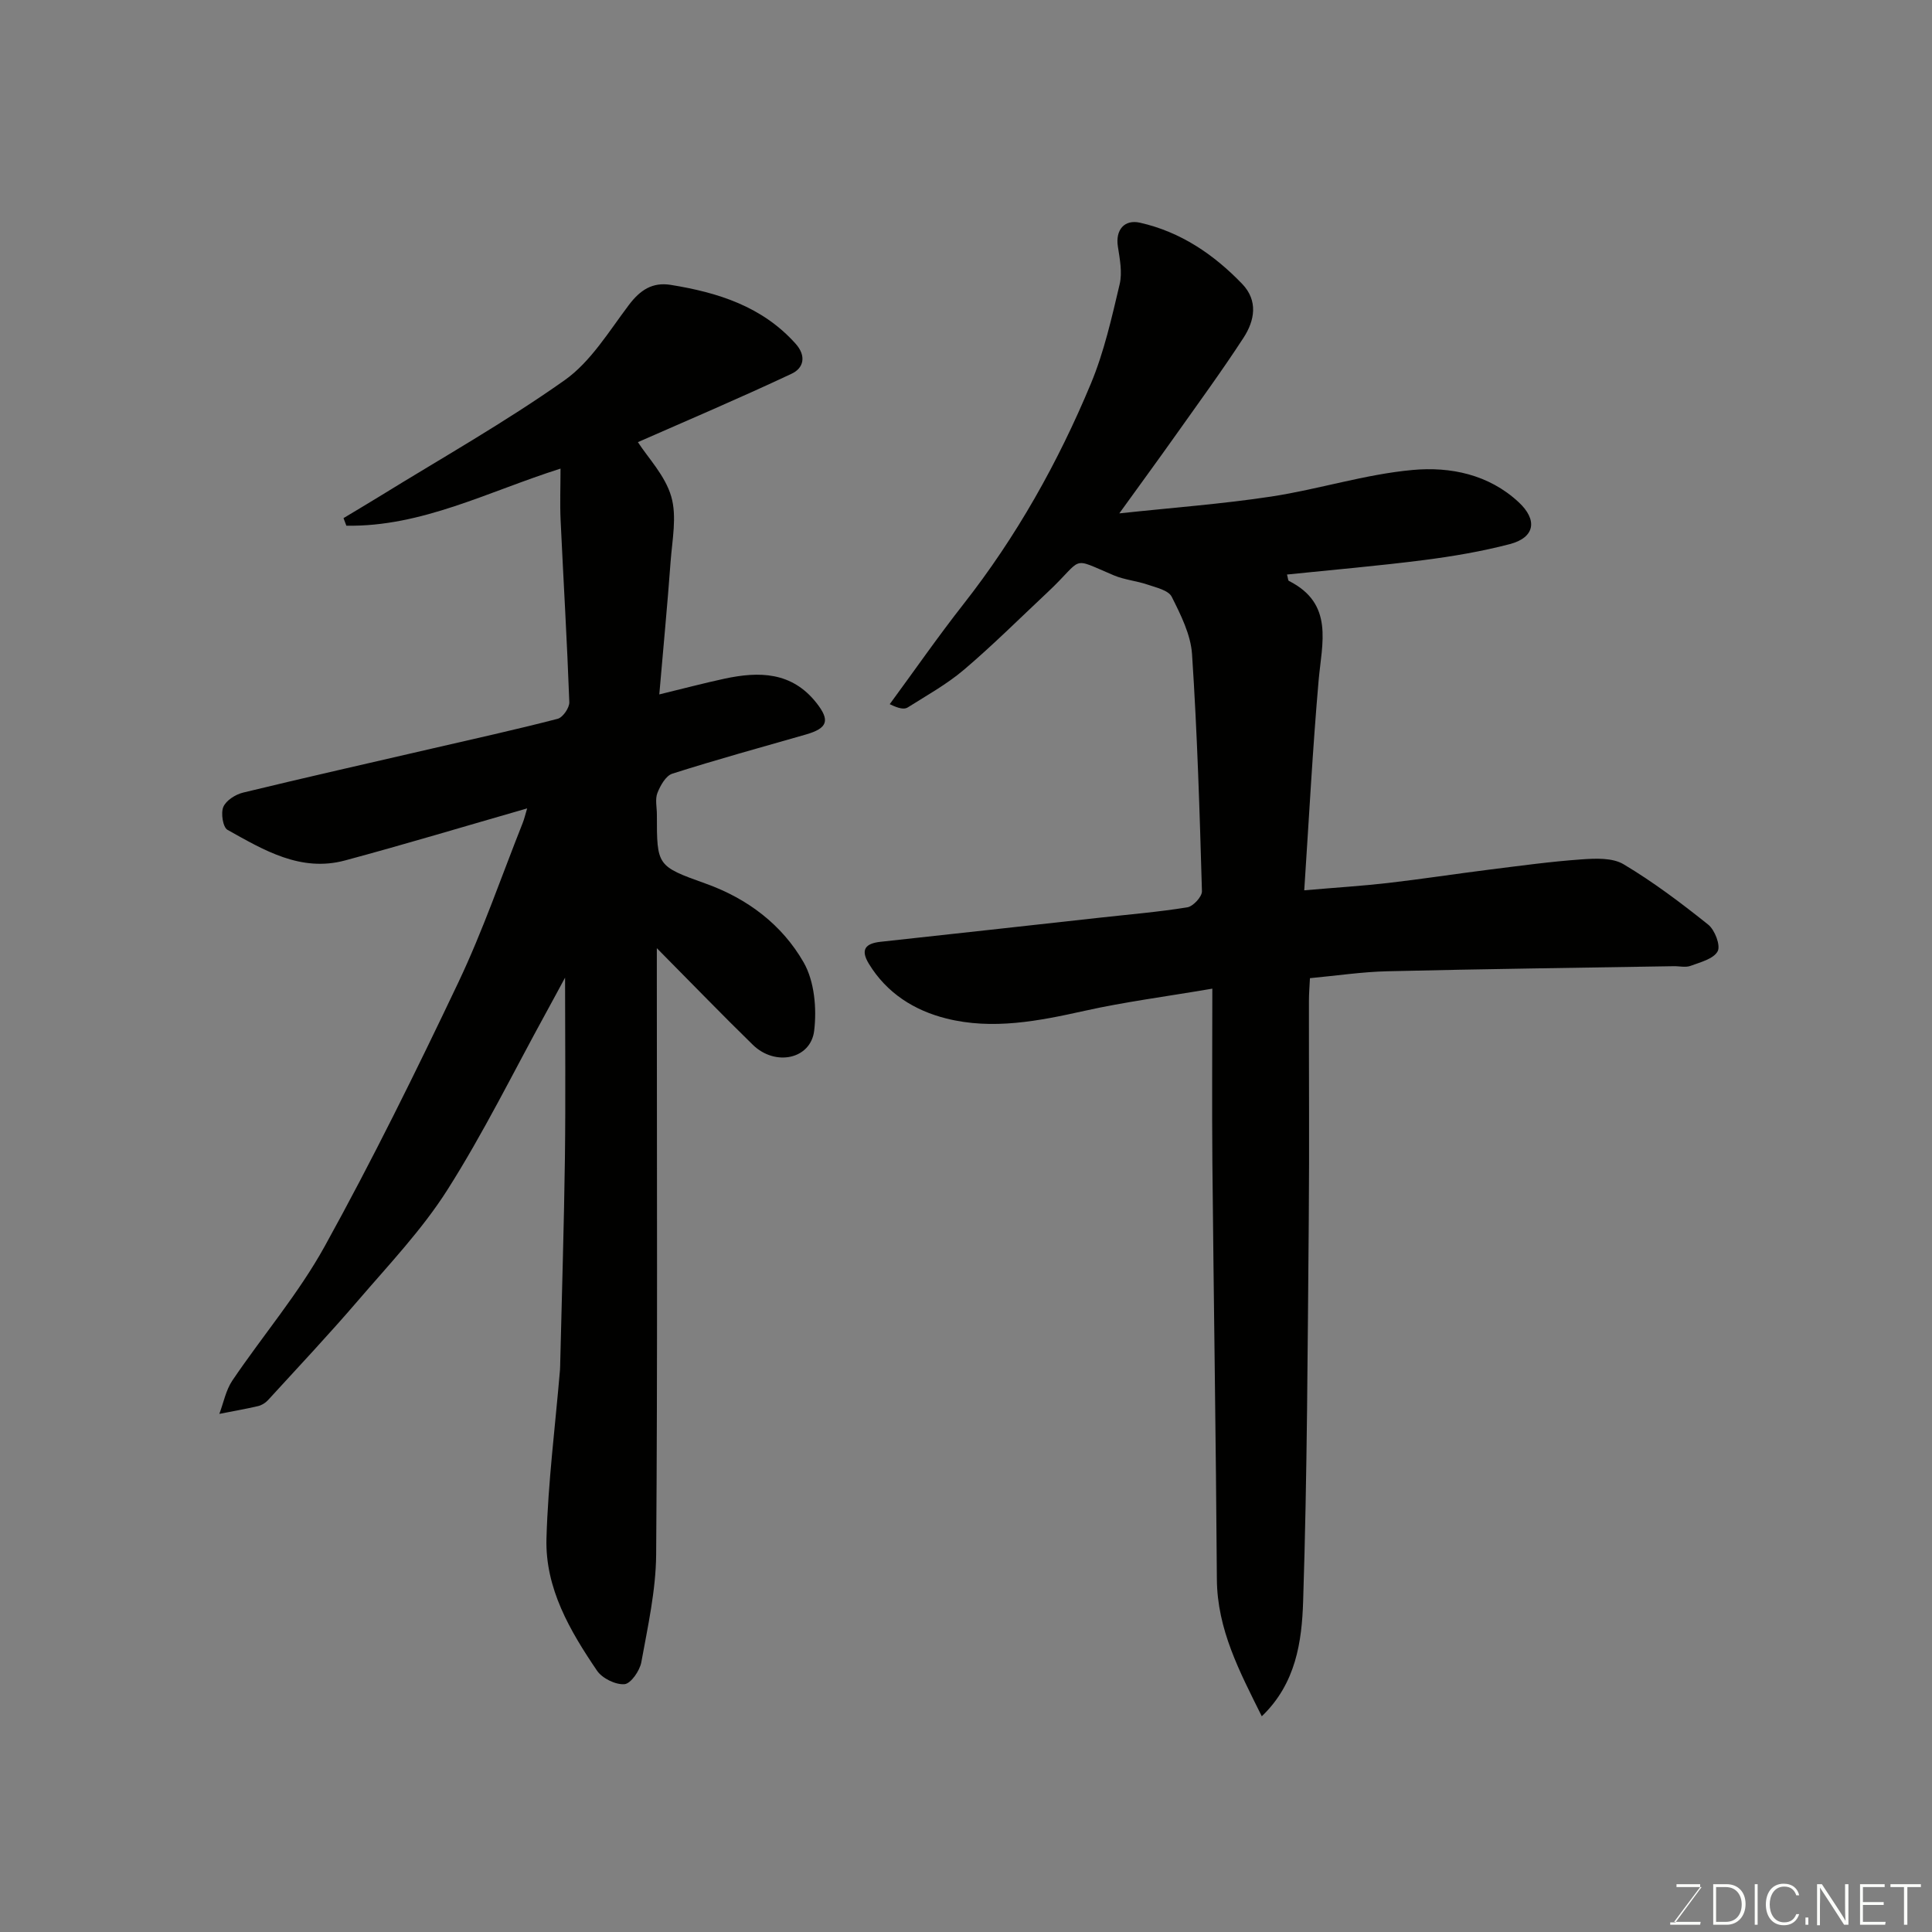
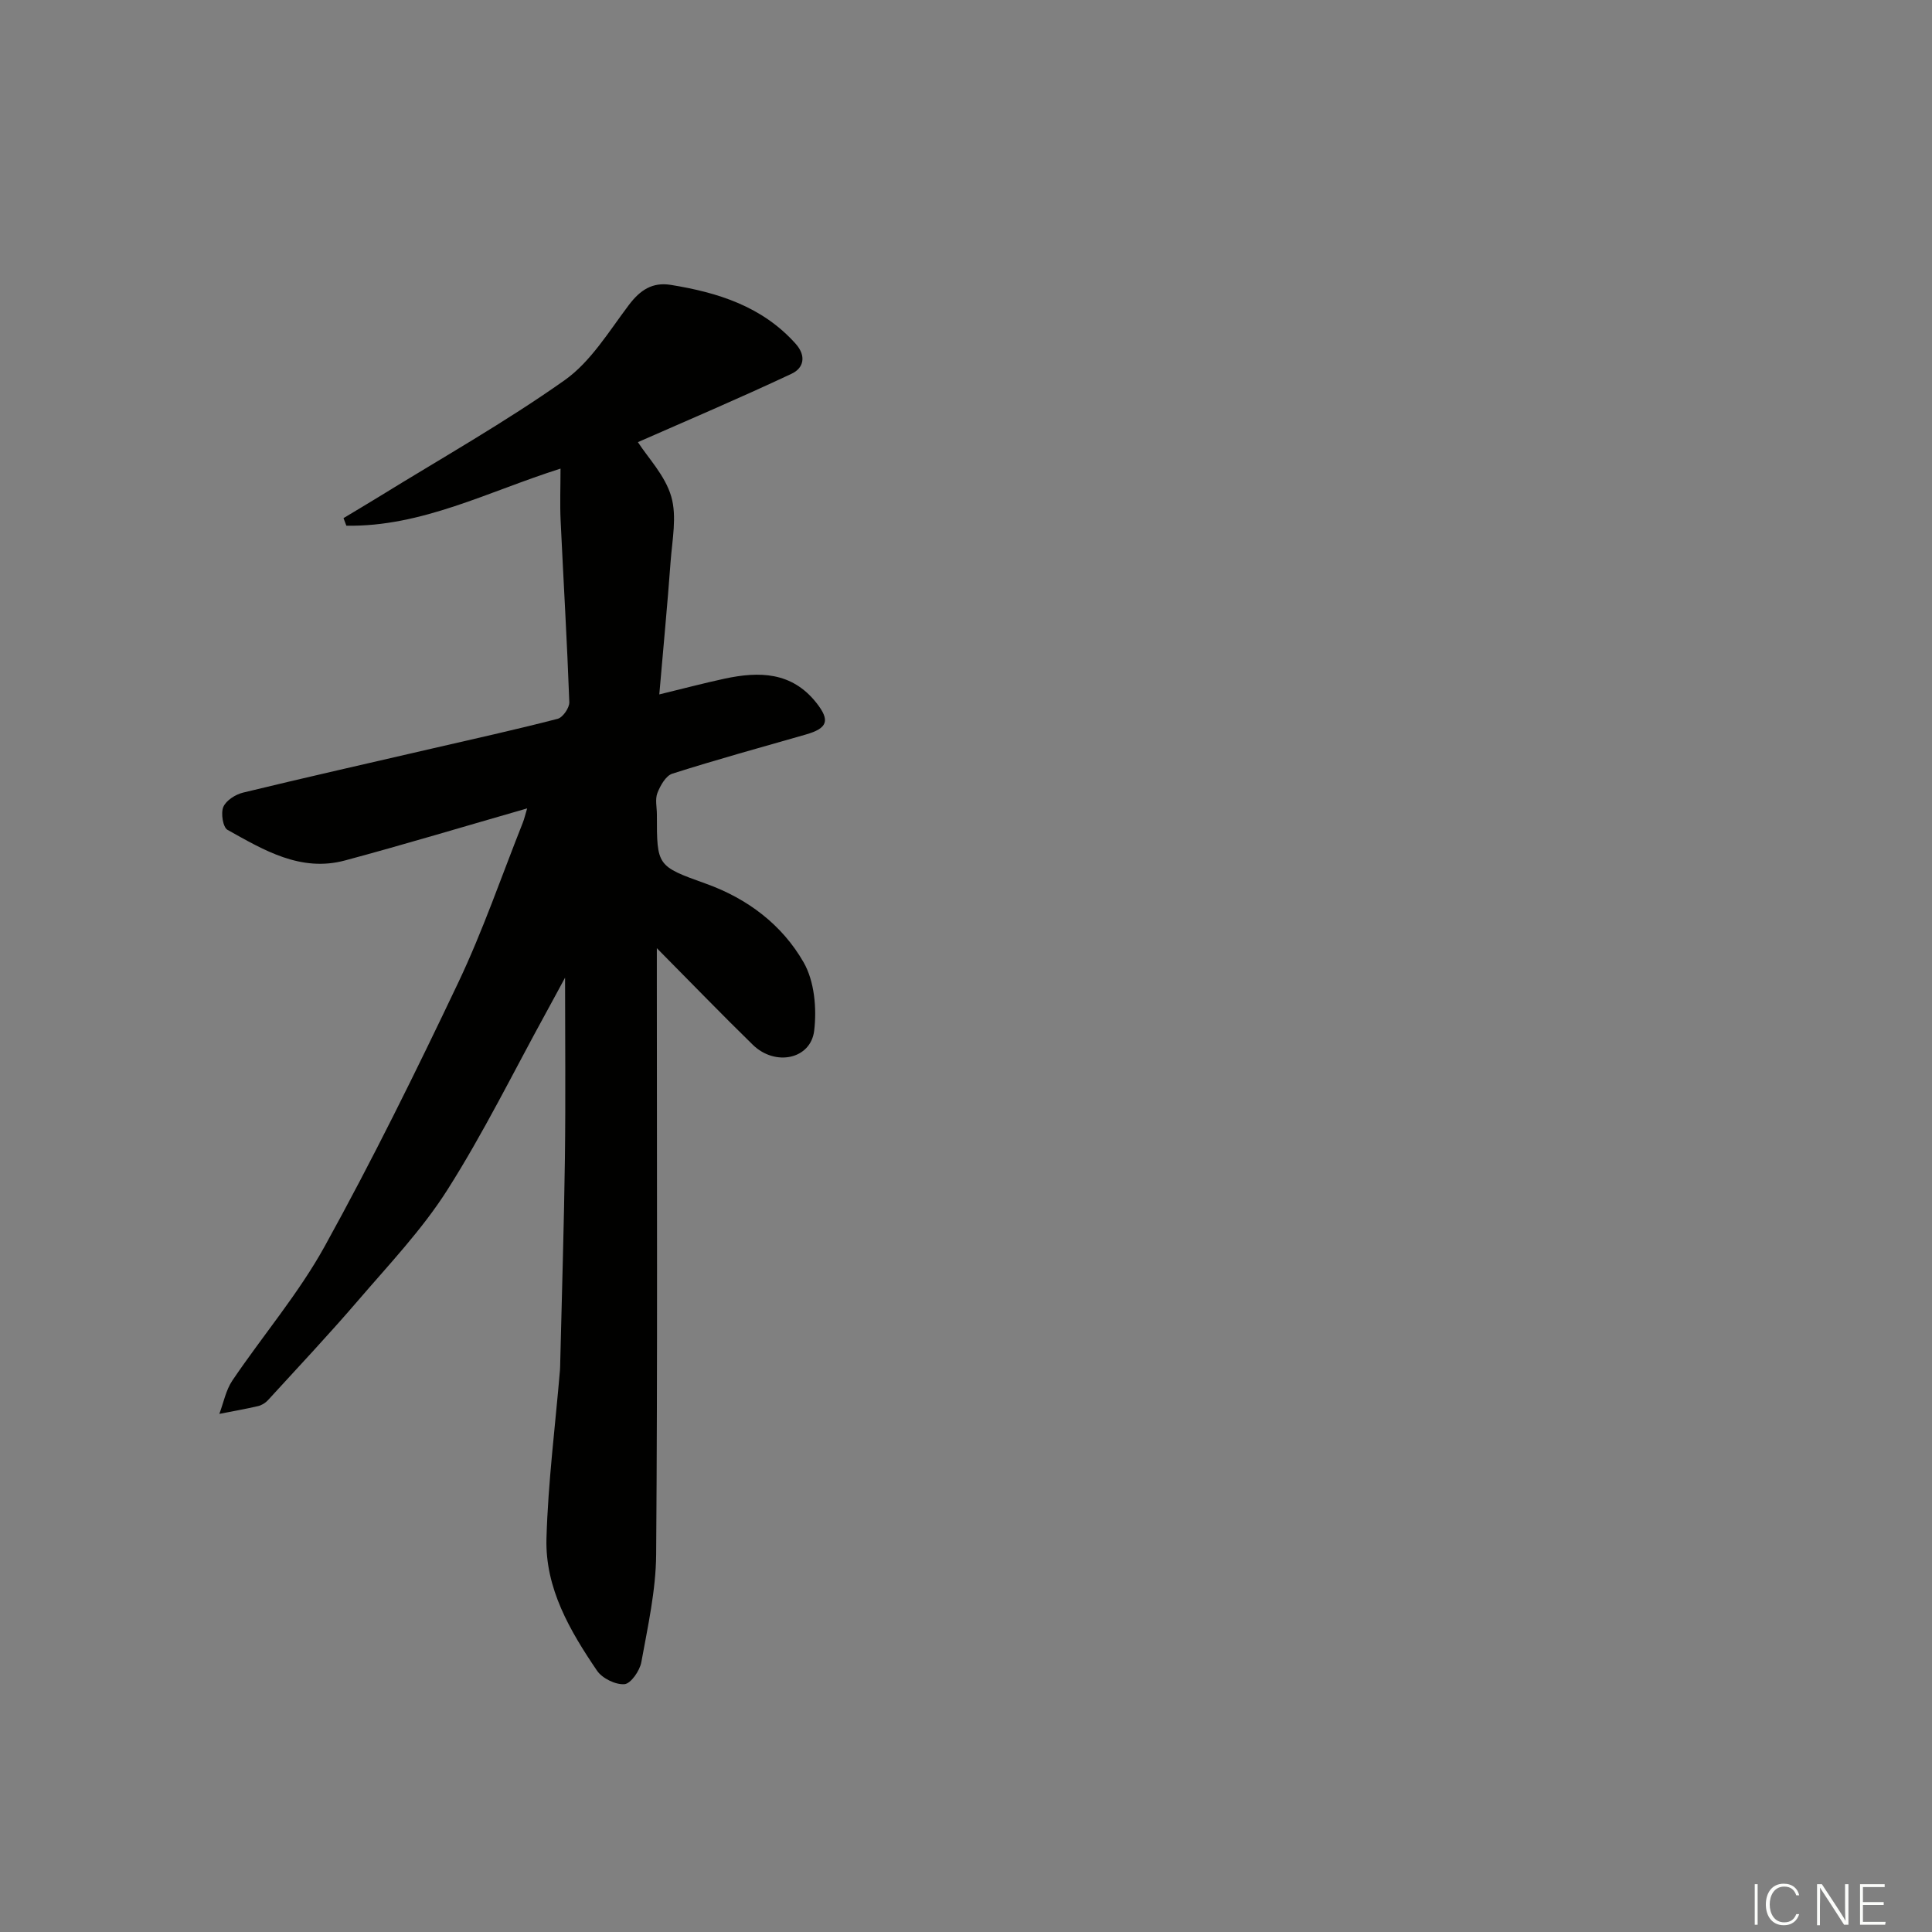
<svg xmlns="http://www.w3.org/2000/svg" enable-background="new 0 0 400 400" viewBox="0 0 400 400">
  <rect x="0" y="0" width="400" height="400" fill="#808080" stroke="none" />
  <path d="m132.07 91.54c2.09 3.24 5.64 6.91 6.9 11.25 1.21 4.14.2 8.99-.13 13.5-.66 9.02-1.53 18.02-2.34 27.48 5.03-1.22 9.25-2.34 13.52-3.26 7.15-1.53 13.9-1.45 19 5 2.88 3.65 2.36 5.26-2.2 6.57-9.22 2.64-18.48 5.19-27.62 8.1-1.35.43-2.49 2.46-3.09 4-.51 1.3-.11 2.96-.11 4.46 0 10.64-.01 10.68 10.13 14.31 8.66 3.1 15.8 8.52 20.26 16.31 2.23 3.9 2.73 9.5 2.18 14.11-.7 5.96-8.08 7.46-12.7 2.95-6.4-6.24-12.61-12.68-19.88-20.01v6.55c0 39.66.16 79.32-.14 118.98-.06 7.45-1.73 14.91-3.07 22.3-.32 1.76-2.17 4.44-3.48 4.55-1.85.15-4.61-1.2-5.69-2.79-5.62-8.27-10.76-17.07-10.47-27.38.33-11.65 1.82-23.27 2.8-34.91.04-.5.03-1 .05-1.5.33-14.1.78-28.2.97-42.3.16-12.58.03-25.16.03-37.4-1.09 2.01-2.5 4.65-3.94 7.27-6.74 12.27-12.94 24.89-20.43 36.68-5.24 8.25-12.13 15.49-18.54 22.96-6.02 7.01-12.36 13.75-18.6 20.57-.52.57-1.32 1.06-2.06 1.23-2.65.62-5.34 1.08-8.01 1.61.88-2.32 1.35-4.91 2.7-6.91 6.31-9.33 13.73-18.02 19.14-27.83 9.85-17.83 18.88-36.14 27.62-54.54 5.09-10.71 8.95-22 13.34-33.04.34-.85.54-1.75.93-3.04-12.89 3.7-25.26 7.43-37.72 10.78-9.16 2.46-16.8-2.14-24.32-6.34-.95-.53-1.41-3.46-.86-4.75.58-1.35 2.52-2.58 4.09-2.96 12.97-3.15 25.99-6.08 38.99-9.09 8.72-2.02 17.47-3.94 26.14-6.19 1.07-.28 2.46-2.29 2.41-3.46-.46-12.54-1.21-25.07-1.8-37.61-.16-3.47-.02-6.95-.02-10.73-14.92 4.72-28.72 12.09-44.34 11.82-.2-.52-.39-1.05-.59-1.57 2.42-1.46 4.86-2.9 7.27-4.38 12.9-7.97 26.16-15.44 38.52-24.18 5.41-3.83 9.17-10.12 13.3-15.58 2.32-3.07 4.85-4.76 8.66-4.15 9.78 1.58 18.95 4.46 25.86 12.19 2.25 2.52 1.69 5.03-.84 6.21-10.85 5.1-21.88 9.79-31.82 14.16z" fill="#010100" />
-   <path d="m251 204.69c-9.81 1.67-18.19 2.75-26.4 4.58-9.53 2.12-19.07 4.01-28.67 1.6-6.6-1.65-12.33-5.23-16.04-11.33-1.76-2.89-.78-4.2 2.4-4.55 15.16-1.64 30.32-3.33 45.47-5 6.03-.67 12.09-1.17 18.07-2.14 1.2-.2 3.05-2.2 3.02-3.33-.47-16.37-.97-32.74-2.05-49.07-.27-4.06-2.33-8.15-4.21-11.9-.68-1.34-3.2-1.9-4.99-2.51-2.28-.78-4.78-.99-6.99-1.92-9.27-3.91-6-3.73-13.74 3.52-5.73 5.37-11.3 10.93-17.28 16.01-3.54 3.01-7.7 5.32-11.66 7.82-.7.44-1.8.26-3.72-.68 5.08-6.91 9.97-13.96 15.26-20.7 10.98-13.99 19.6-29.36 26.4-45.7 2.72-6.54 4.3-13.6 5.94-20.53.58-2.46.03-5.26-.37-7.85-.52-3.37 1.32-5.64 4.59-4.9 8.41 1.9 15.27 6.56 21.15 12.67 3.34 3.48 2.59 7.59.29 11.13-4.44 6.83-9.27 13.43-13.98 20.08-3.66 5.17-7.41 10.28-11.75 16.3 11.14-1.2 21.37-1.95 31.49-3.49 9.81-1.5 19.42-4.61 29.26-5.5 7.75-.71 15.73.9 21.93 6.67 3.99 3.71 3.36 7.33-1.86 8.69-5.82 1.52-11.81 2.53-17.79 3.3-9.38 1.2-18.81 2.01-28.31 2.99.21.73.2 1.22.39 1.32 9.38 4.73 6.84 12.82 6.15 20.67-1.23 14.11-1.97 28.27-2.97 43.39 6.7-.58 12.05-.91 17.36-1.52 6.99-.81 13.94-1.88 20.93-2.76 6.34-.79 12.69-1.67 19.06-2.12 2.92-.21 6.45-.38 8.77 1.01 6.14 3.66 11.91 8.01 17.51 12.49 1.38 1.1 2.61 4.33 1.96 5.53-.85 1.57-3.58 2.26-5.61 3.01-1.03.38-2.31.05-3.47.07-19.76.33-39.53.58-59.29 1.05-5.24.12-10.46.91-16.04 1.43-.07 1.52-.21 3.13-.21 4.75-.02 15 .1 30-.03 44.99-.24 26.43-.32 52.87-1.17 79.29-.27 8.28-1.46 16.99-8.56 23.79-4.61-9.28-9.23-17.97-9.3-28.39-.19-28.76-.66-57.53-.93-86.29-.1-11.78-.01-23.52-.01-35.97z" fill="#010100" />
  <g fill="#fbfcfa">
-     <path d="m346.9 398 5.4-7.3h-5.2v-.6h4.9v.6l-5.4 7.2h5.5l-.1.6h-6.2v-.5z" />
-     <path d="m354.7 390.1h2.8c2.3 0 3.9 1.6 3.9 4.1s-1.6 4.3-3.9 4.3h-2.8zm.6 7.8h2c2.2 0 3.3-1.6 3.3-3.6 0-1.8-1-3.6-3.3-3.6h-2z" />
    <path d="m363.9 390.1v8.4h-.6v-8.4z" />
    <path d="m372.5 396.3c-.4 1.3-1.4 2.3-3.2 2.3-2.4 0-3.7-1.9-3.7-4.3 0-2.3 1.2-4.3 3.7-4.3 1.8 0 2.9 1 3.2 2.4h-.6c-.4-1.1-1.1-1.8-2.5-1.8-2.1 0-3 1.9-3 3.7s.9 3.7 3 3.7c1.4 0 2.1-.7 2.5-1.7z" />
-     <path d="m373.8 398.5v-1.5h.6v1.5z" />
    <path d="m376.2 398.5v-8.4h1c1.3 2 4.4 6.6 4.9 7.6-.1-1.2-.1-2.4-.1-3.8v-3.8h.7v8.4h-.9c-1.2-1.9-4.4-6.8-5-7.7.1 1.1 0 2.3 0 3.9v3.9h-.6z" />
    <path d="m390 394.4h-4.3v3.5h4.7l-.1.6h-5.2v-8.4h5.1v.6h-4.5v3.1h4.3z" />
-     <path d="m394.2 390.7h-2.8v-.6h6.3v.6h-2.8v7.8h-.7z" />
  </g>
</svg>